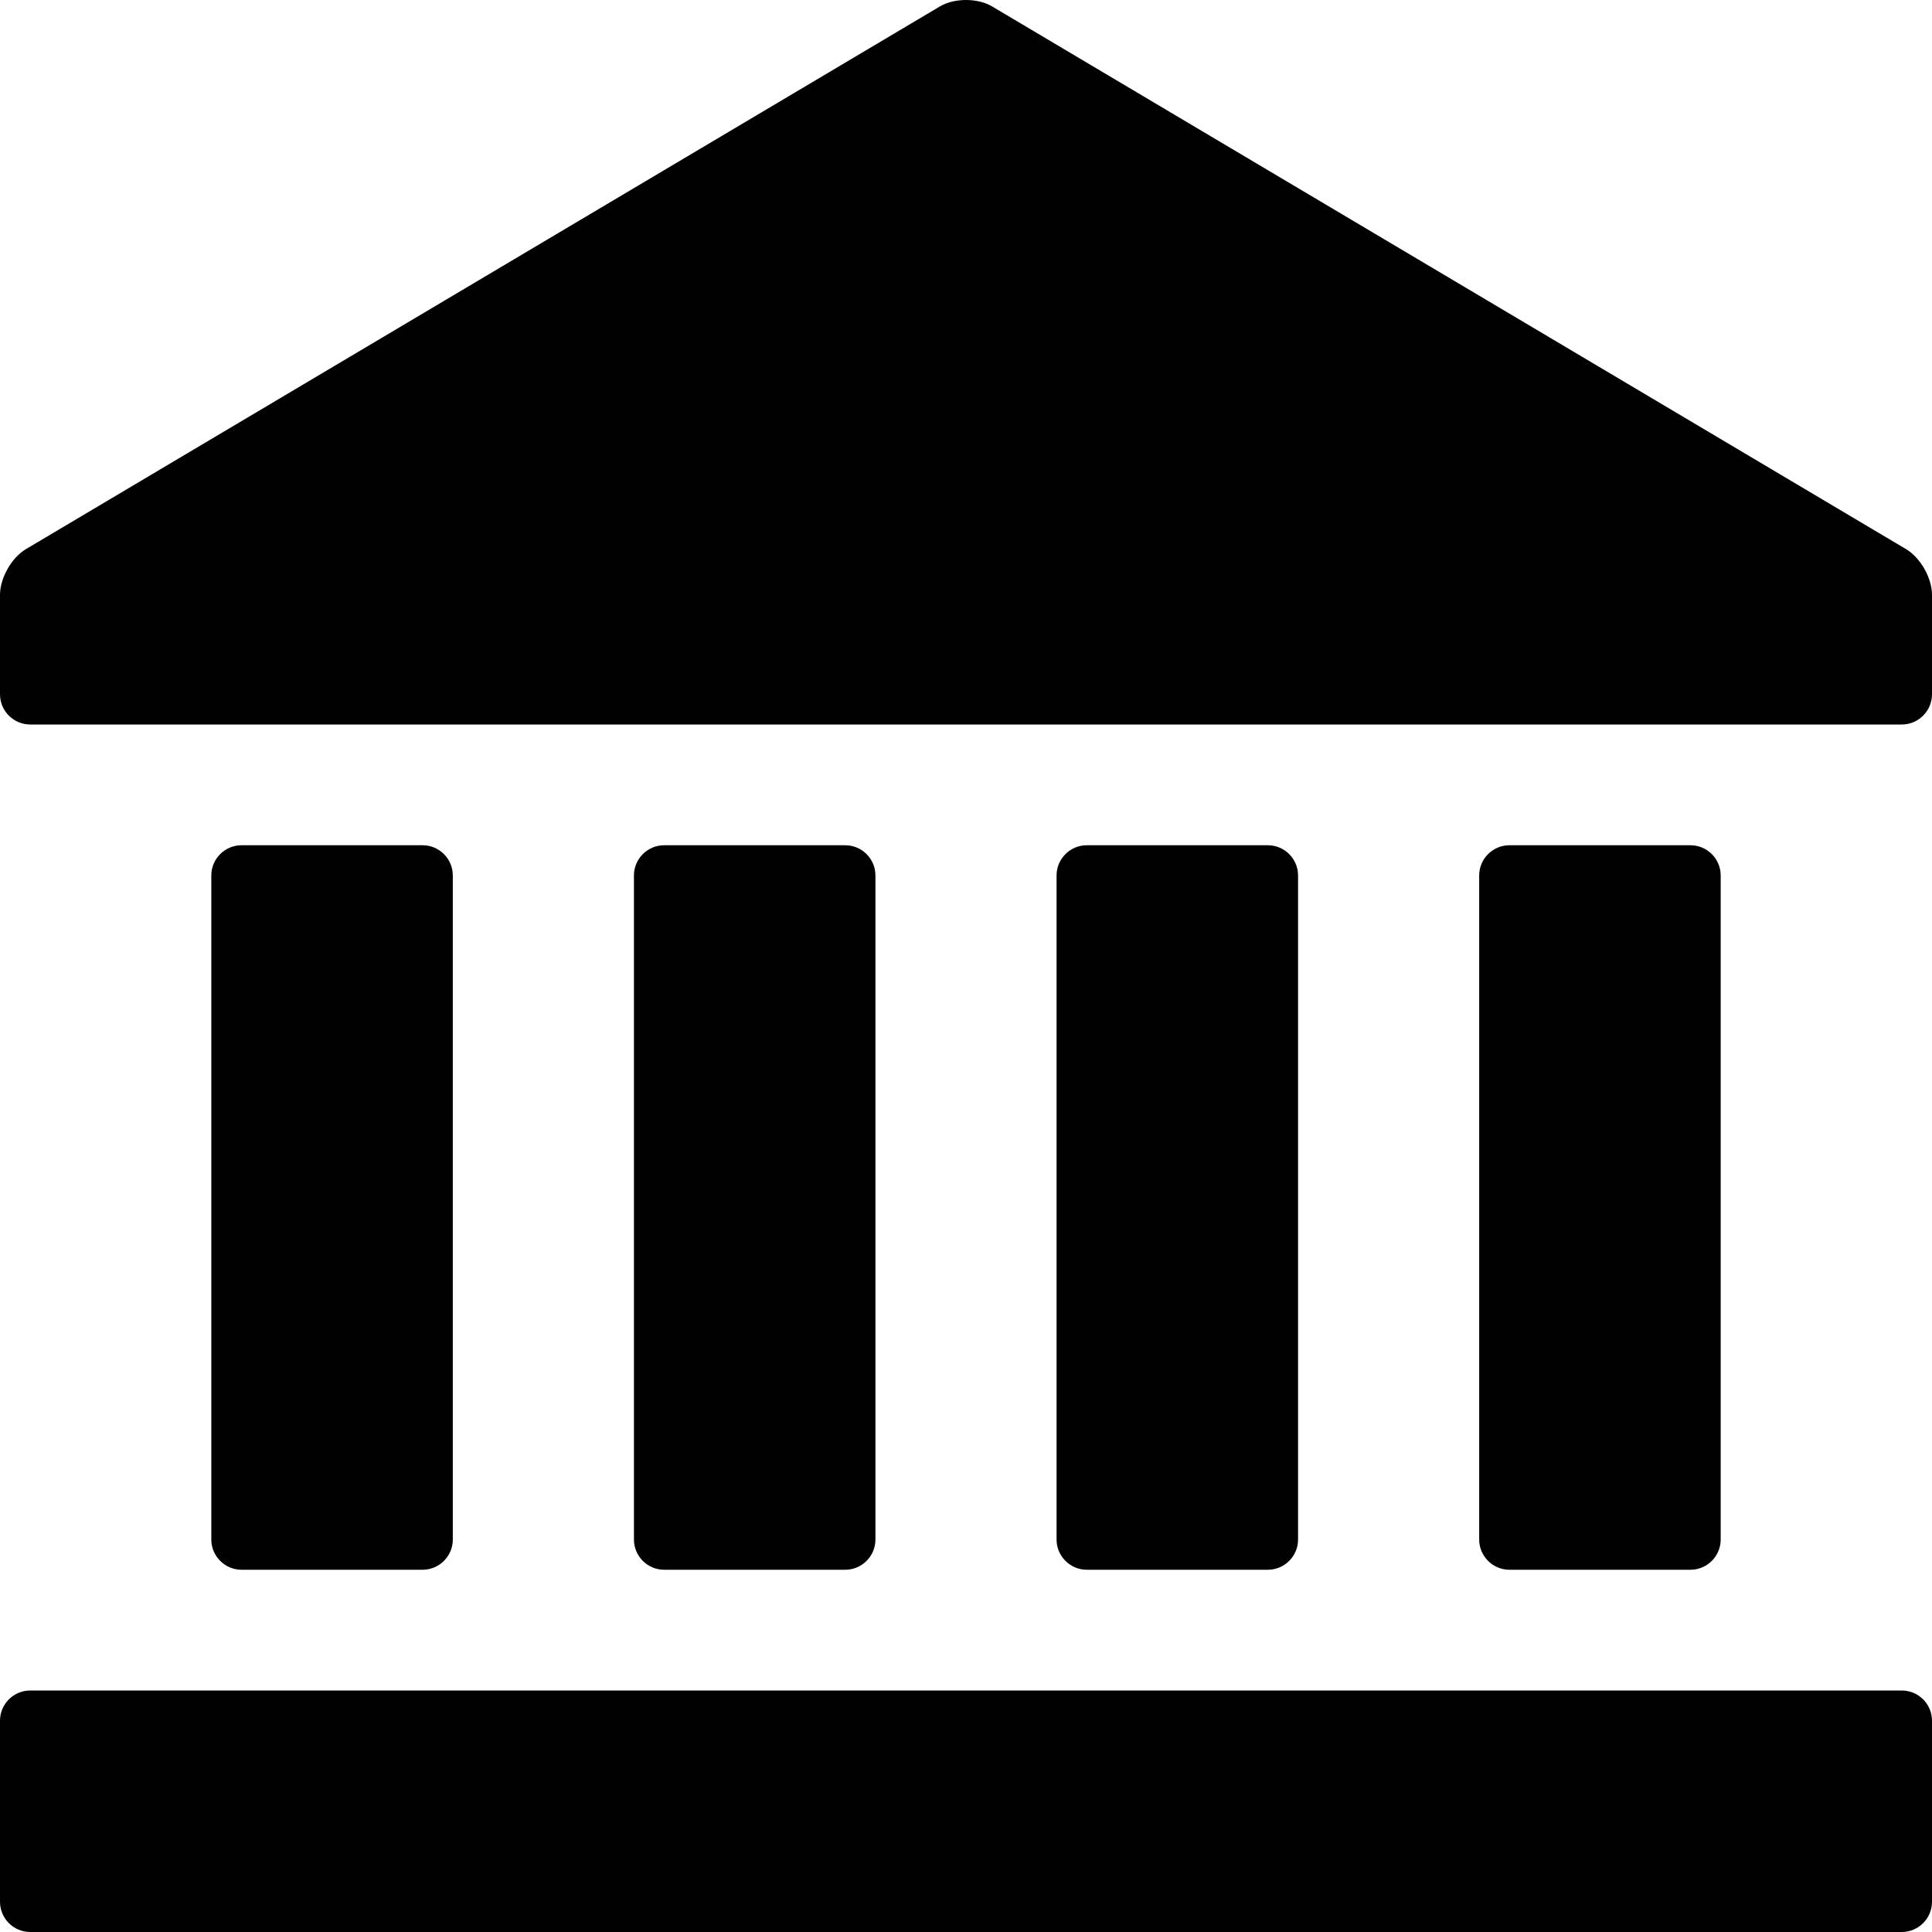
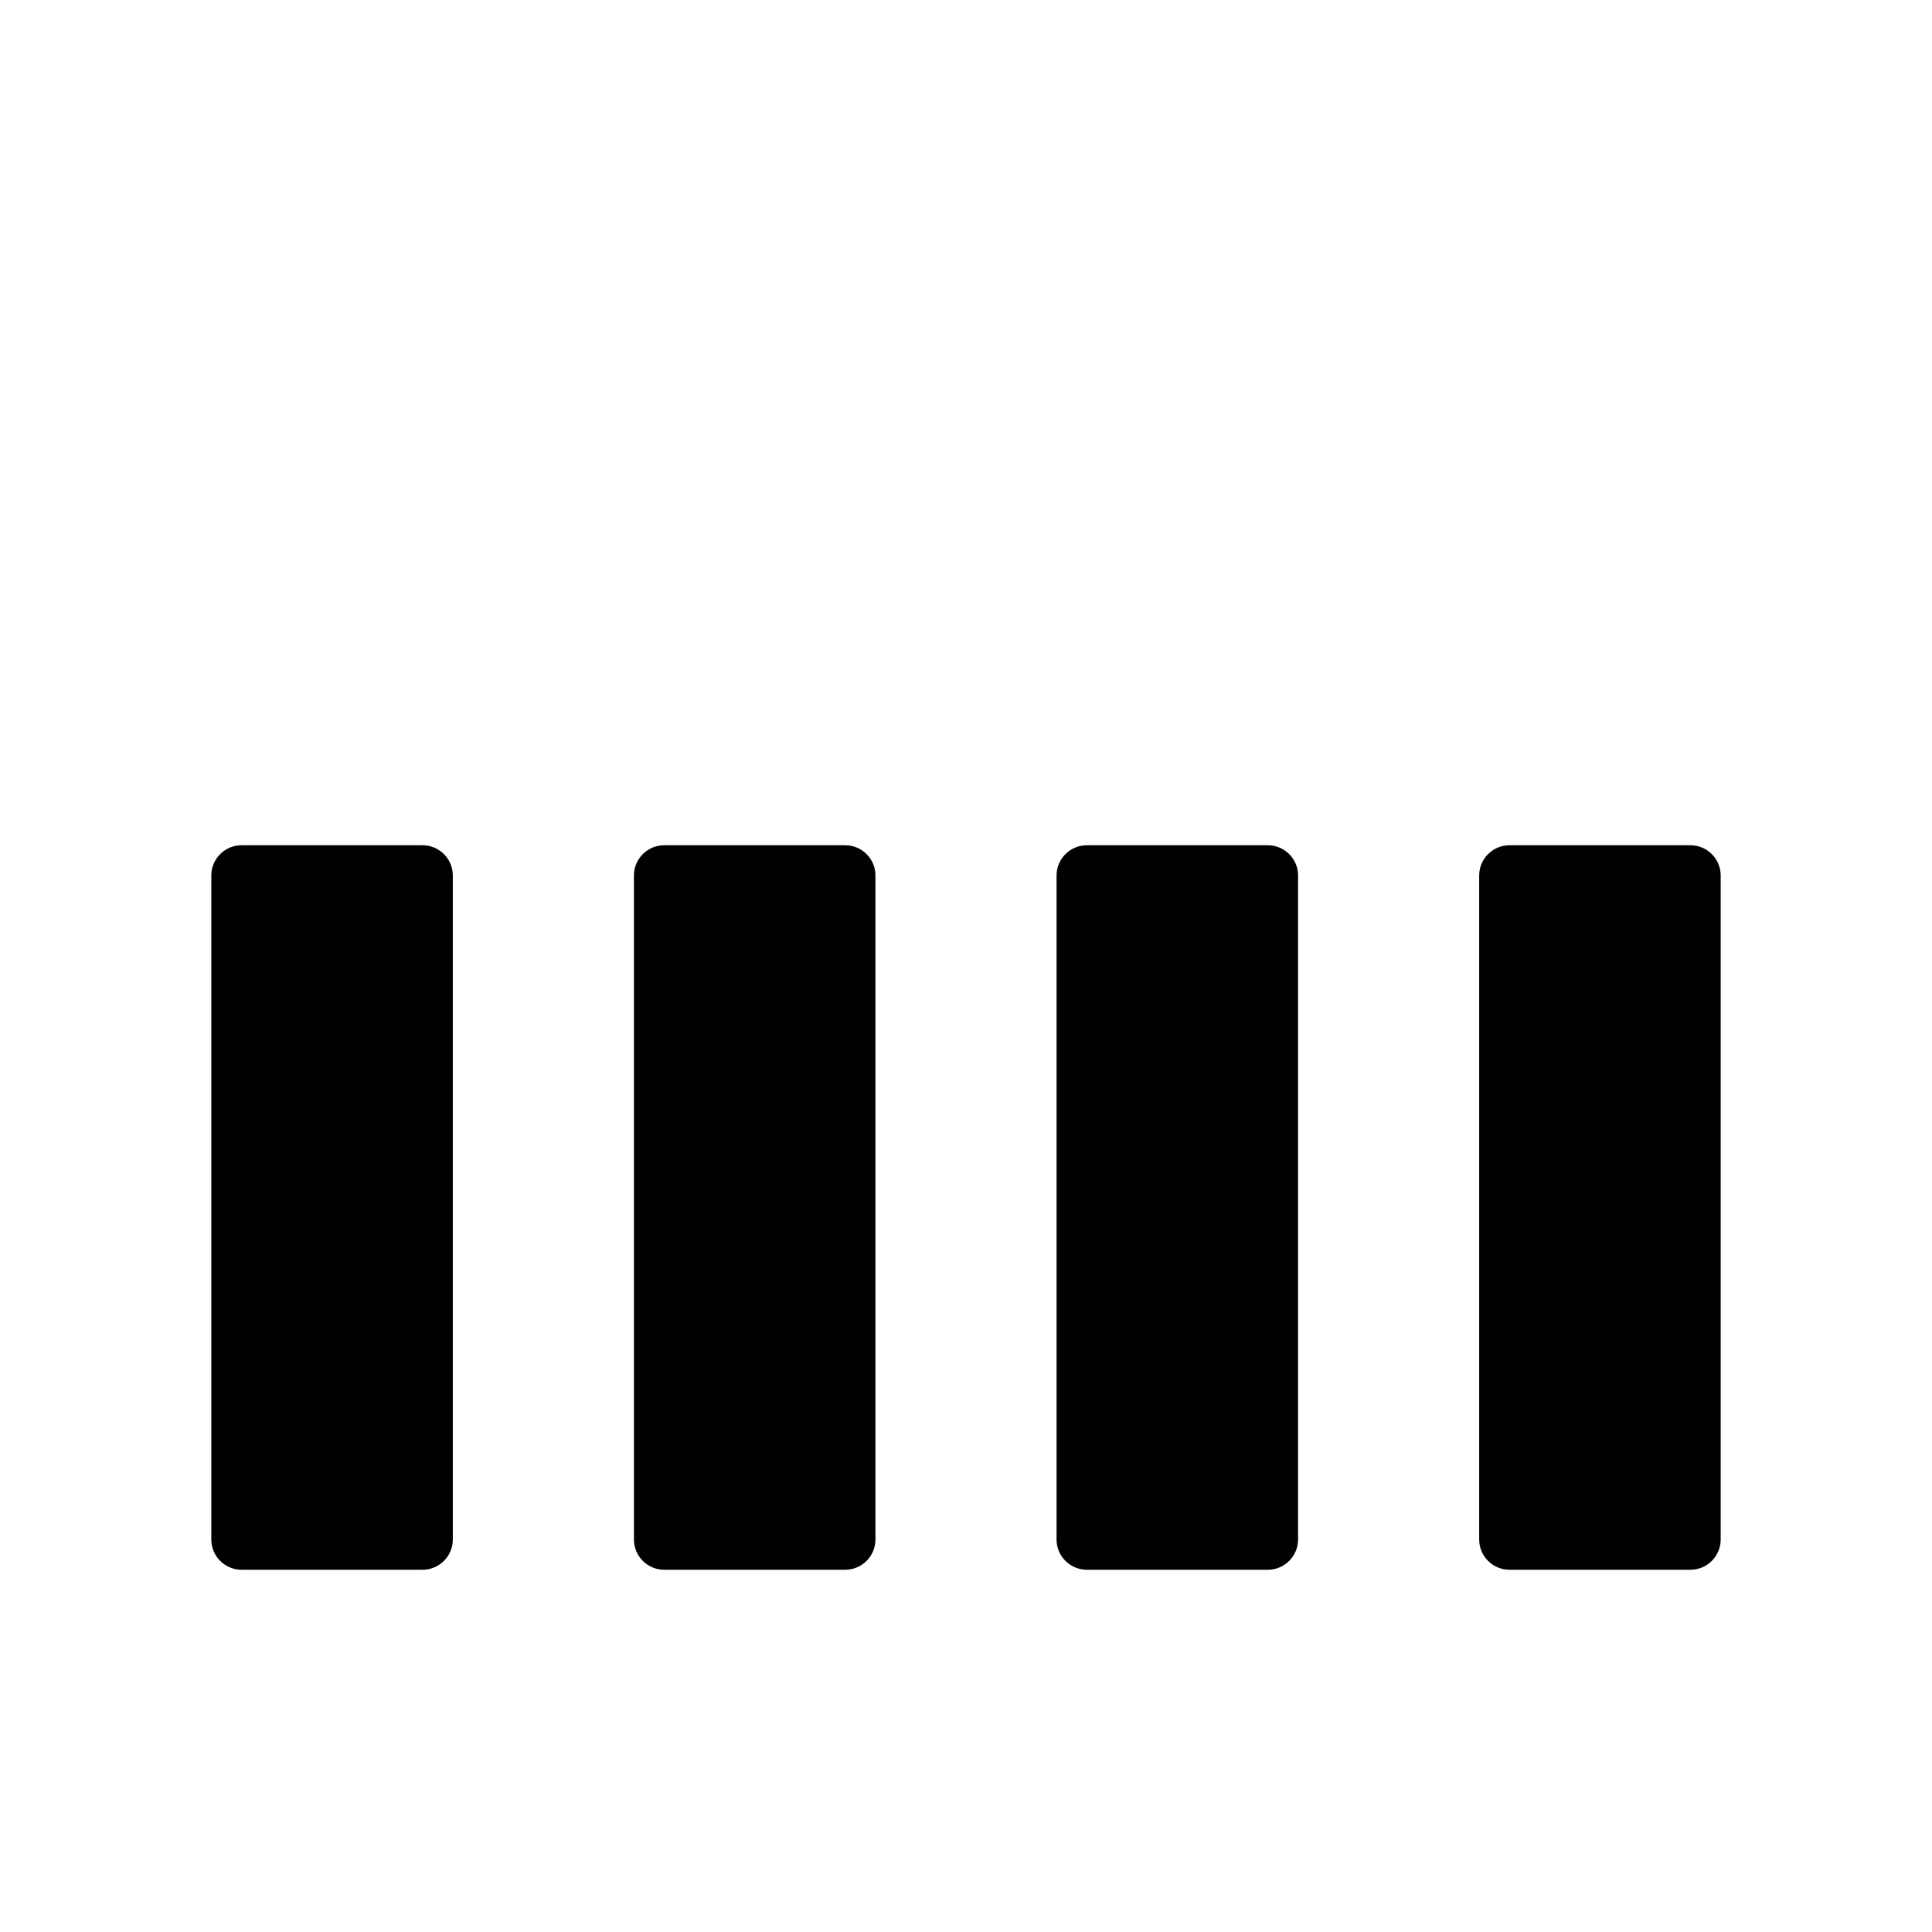
<svg xmlns="http://www.w3.org/2000/svg" viewBox="0 0 128 128">
  <g fill="#010101">
-     <path d="m0 39.4c0-1.1.77-2.46 1.72-3.02l60.56-35.96c.95-.56 2.49-.56 3.44 0l60.56 35.96c.95.56 1.72 1.92 1.72 3.02v6.6c0 1.1-.9 2-2 2h-124c-1.1 0-2-.9-2-2z" />
-     <path d="m0 114c0-1.1.9-2 2-2h124c1.1 0 2 .9 2 2v12c0 1.1-.9 2-2 2h-124c-1.1 0-2-.9-2-2z" />
    <path d="m30 102c0 1.1-.9 2-2 2h-12c-1.1 0-2-.9-2-2v-44c0-1.1.9-2 2-2h12c1.1 0 2 .9 2 2z" />
    <path d="m86 102c0 1.1-.9 2-2 2h-12c-1.1 0-2-.9-2-2v-44c0-1.1.9-2 2-2h12c1.1 0 2 .9 2 2z" />
    <path d="m114 102c0 1.1-.9 2-2 2h-12c-1.1 0-2-.9-2-2v-44c0-1.1.9-2 2-2h12c1.1 0 2 .9 2 2z" />
    <path d="m58 102c0 1.1-.9 2-2 2h-12c-1.1 0-2-.9-2-2v-44c0-1.1.9-2 2-2h12c1.1 0 2 .9 2 2z" />
  </g>
</svg>